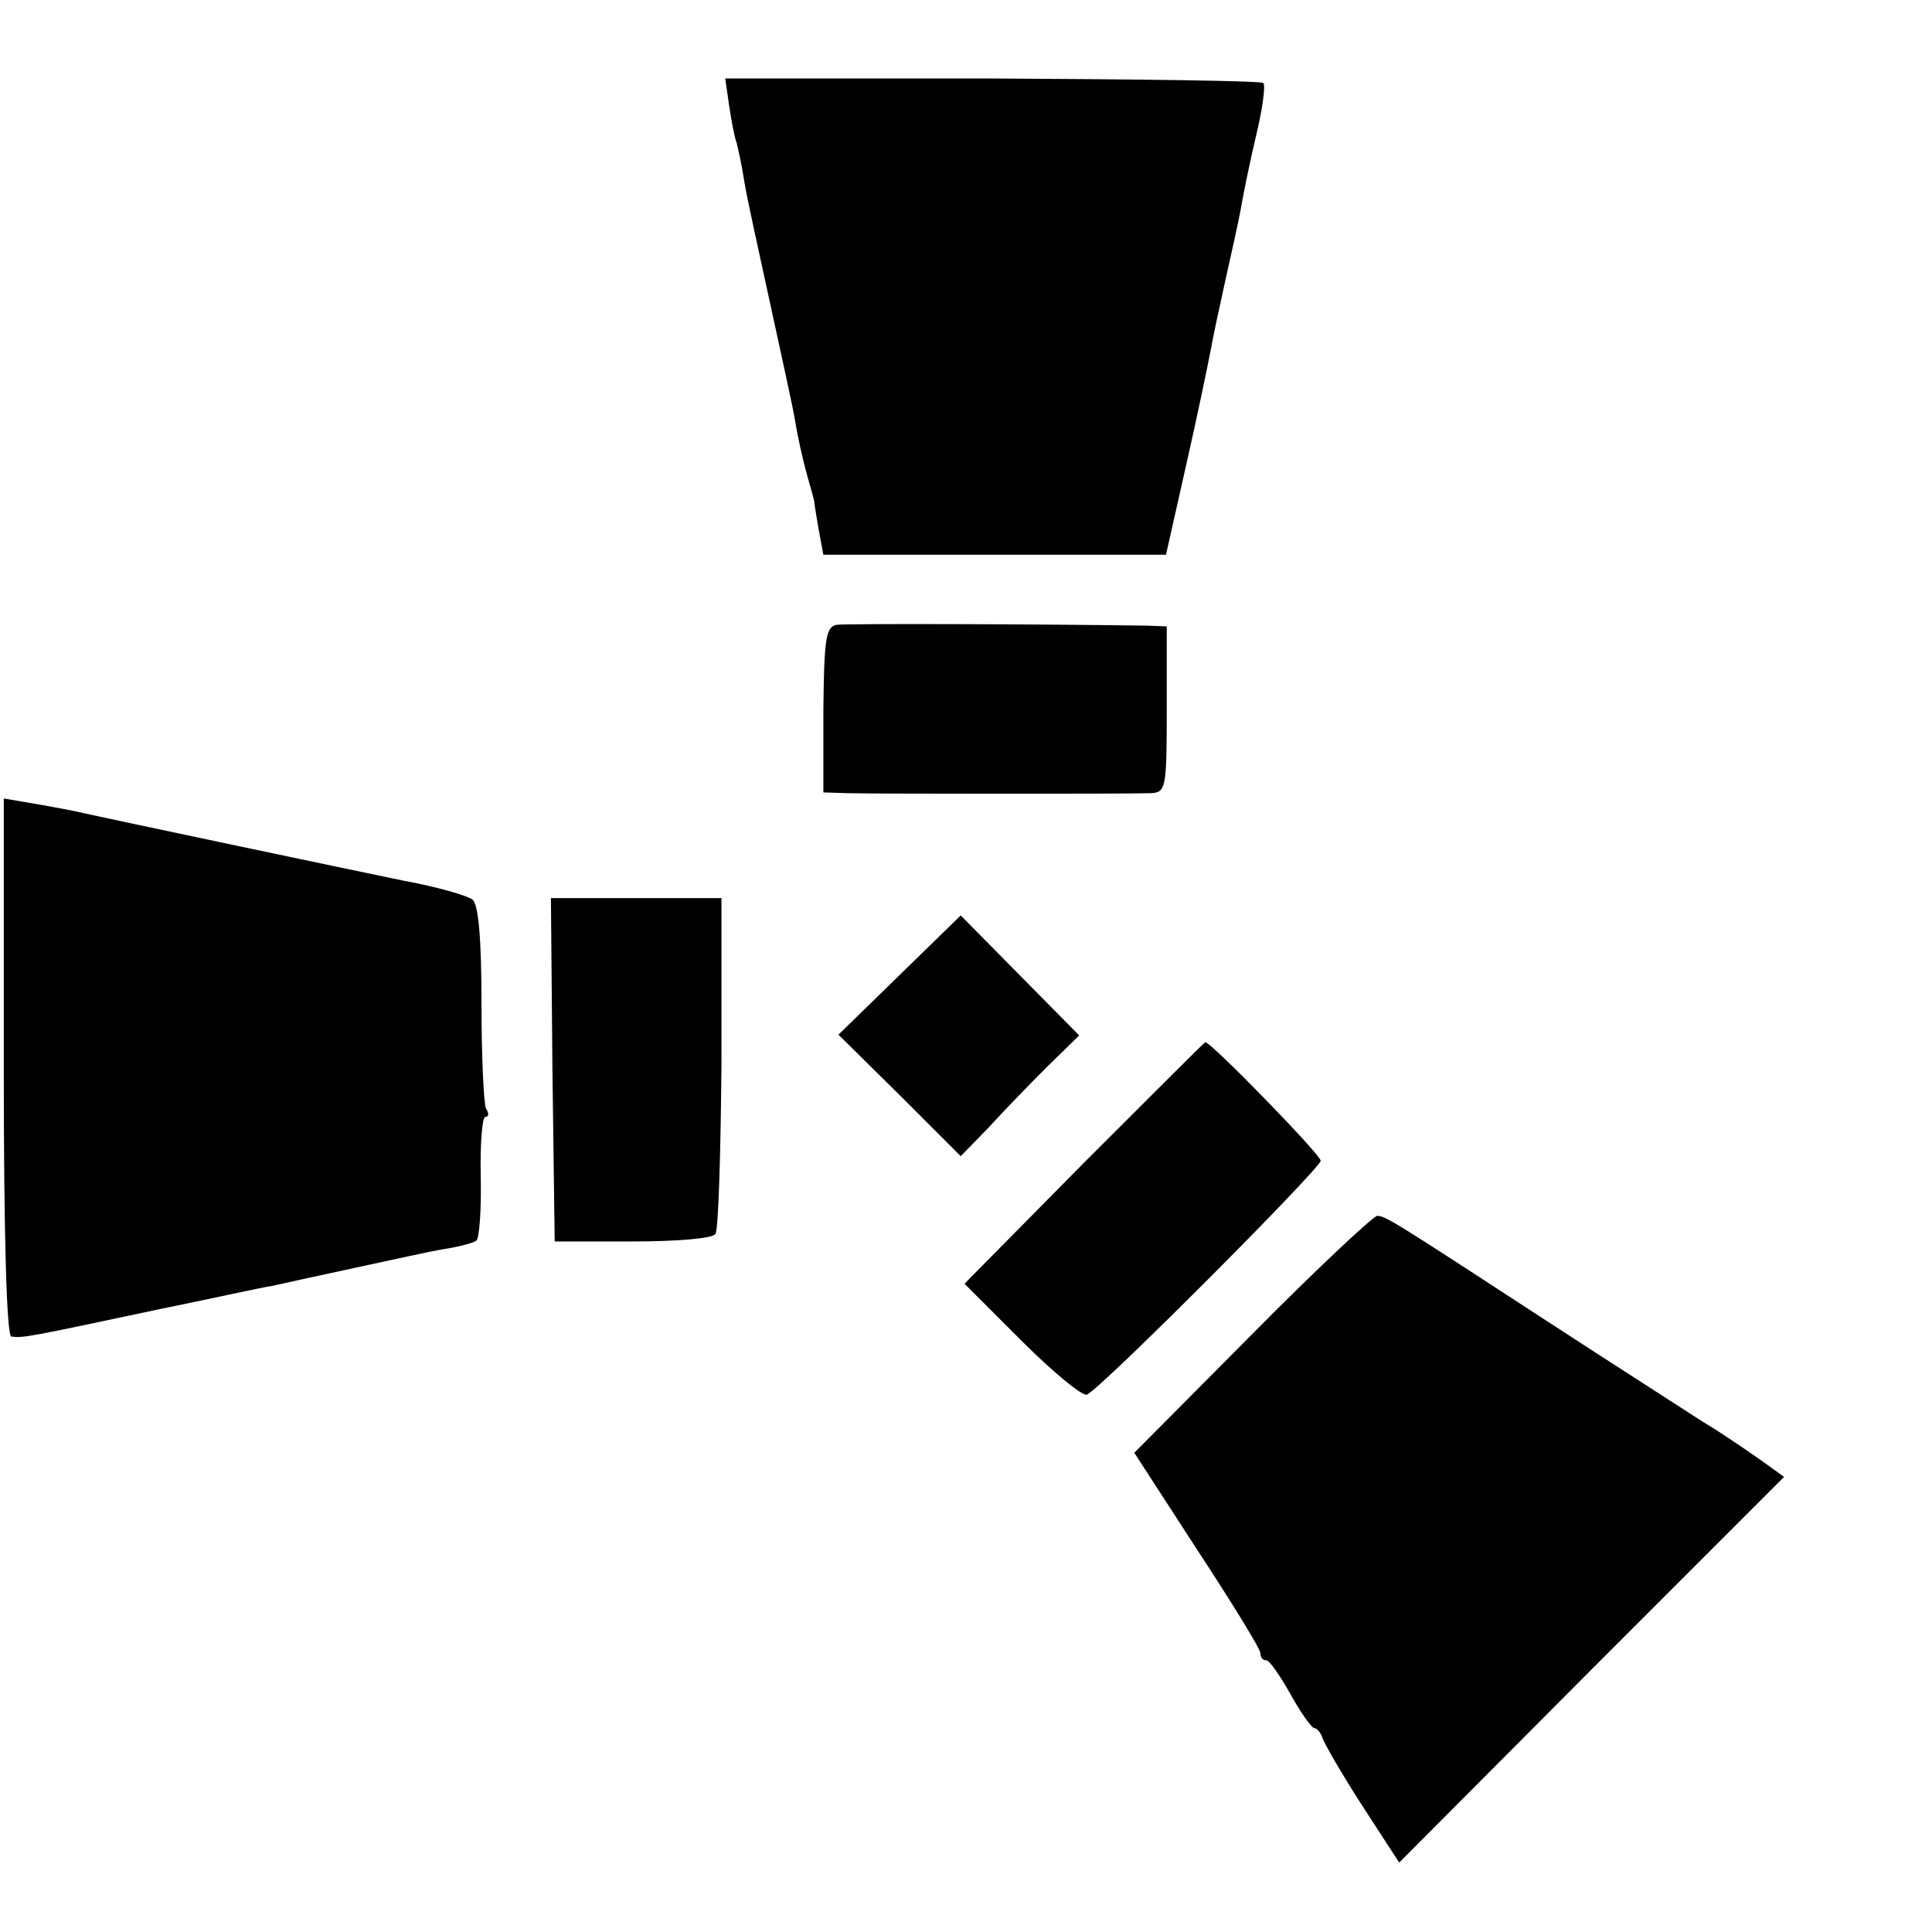
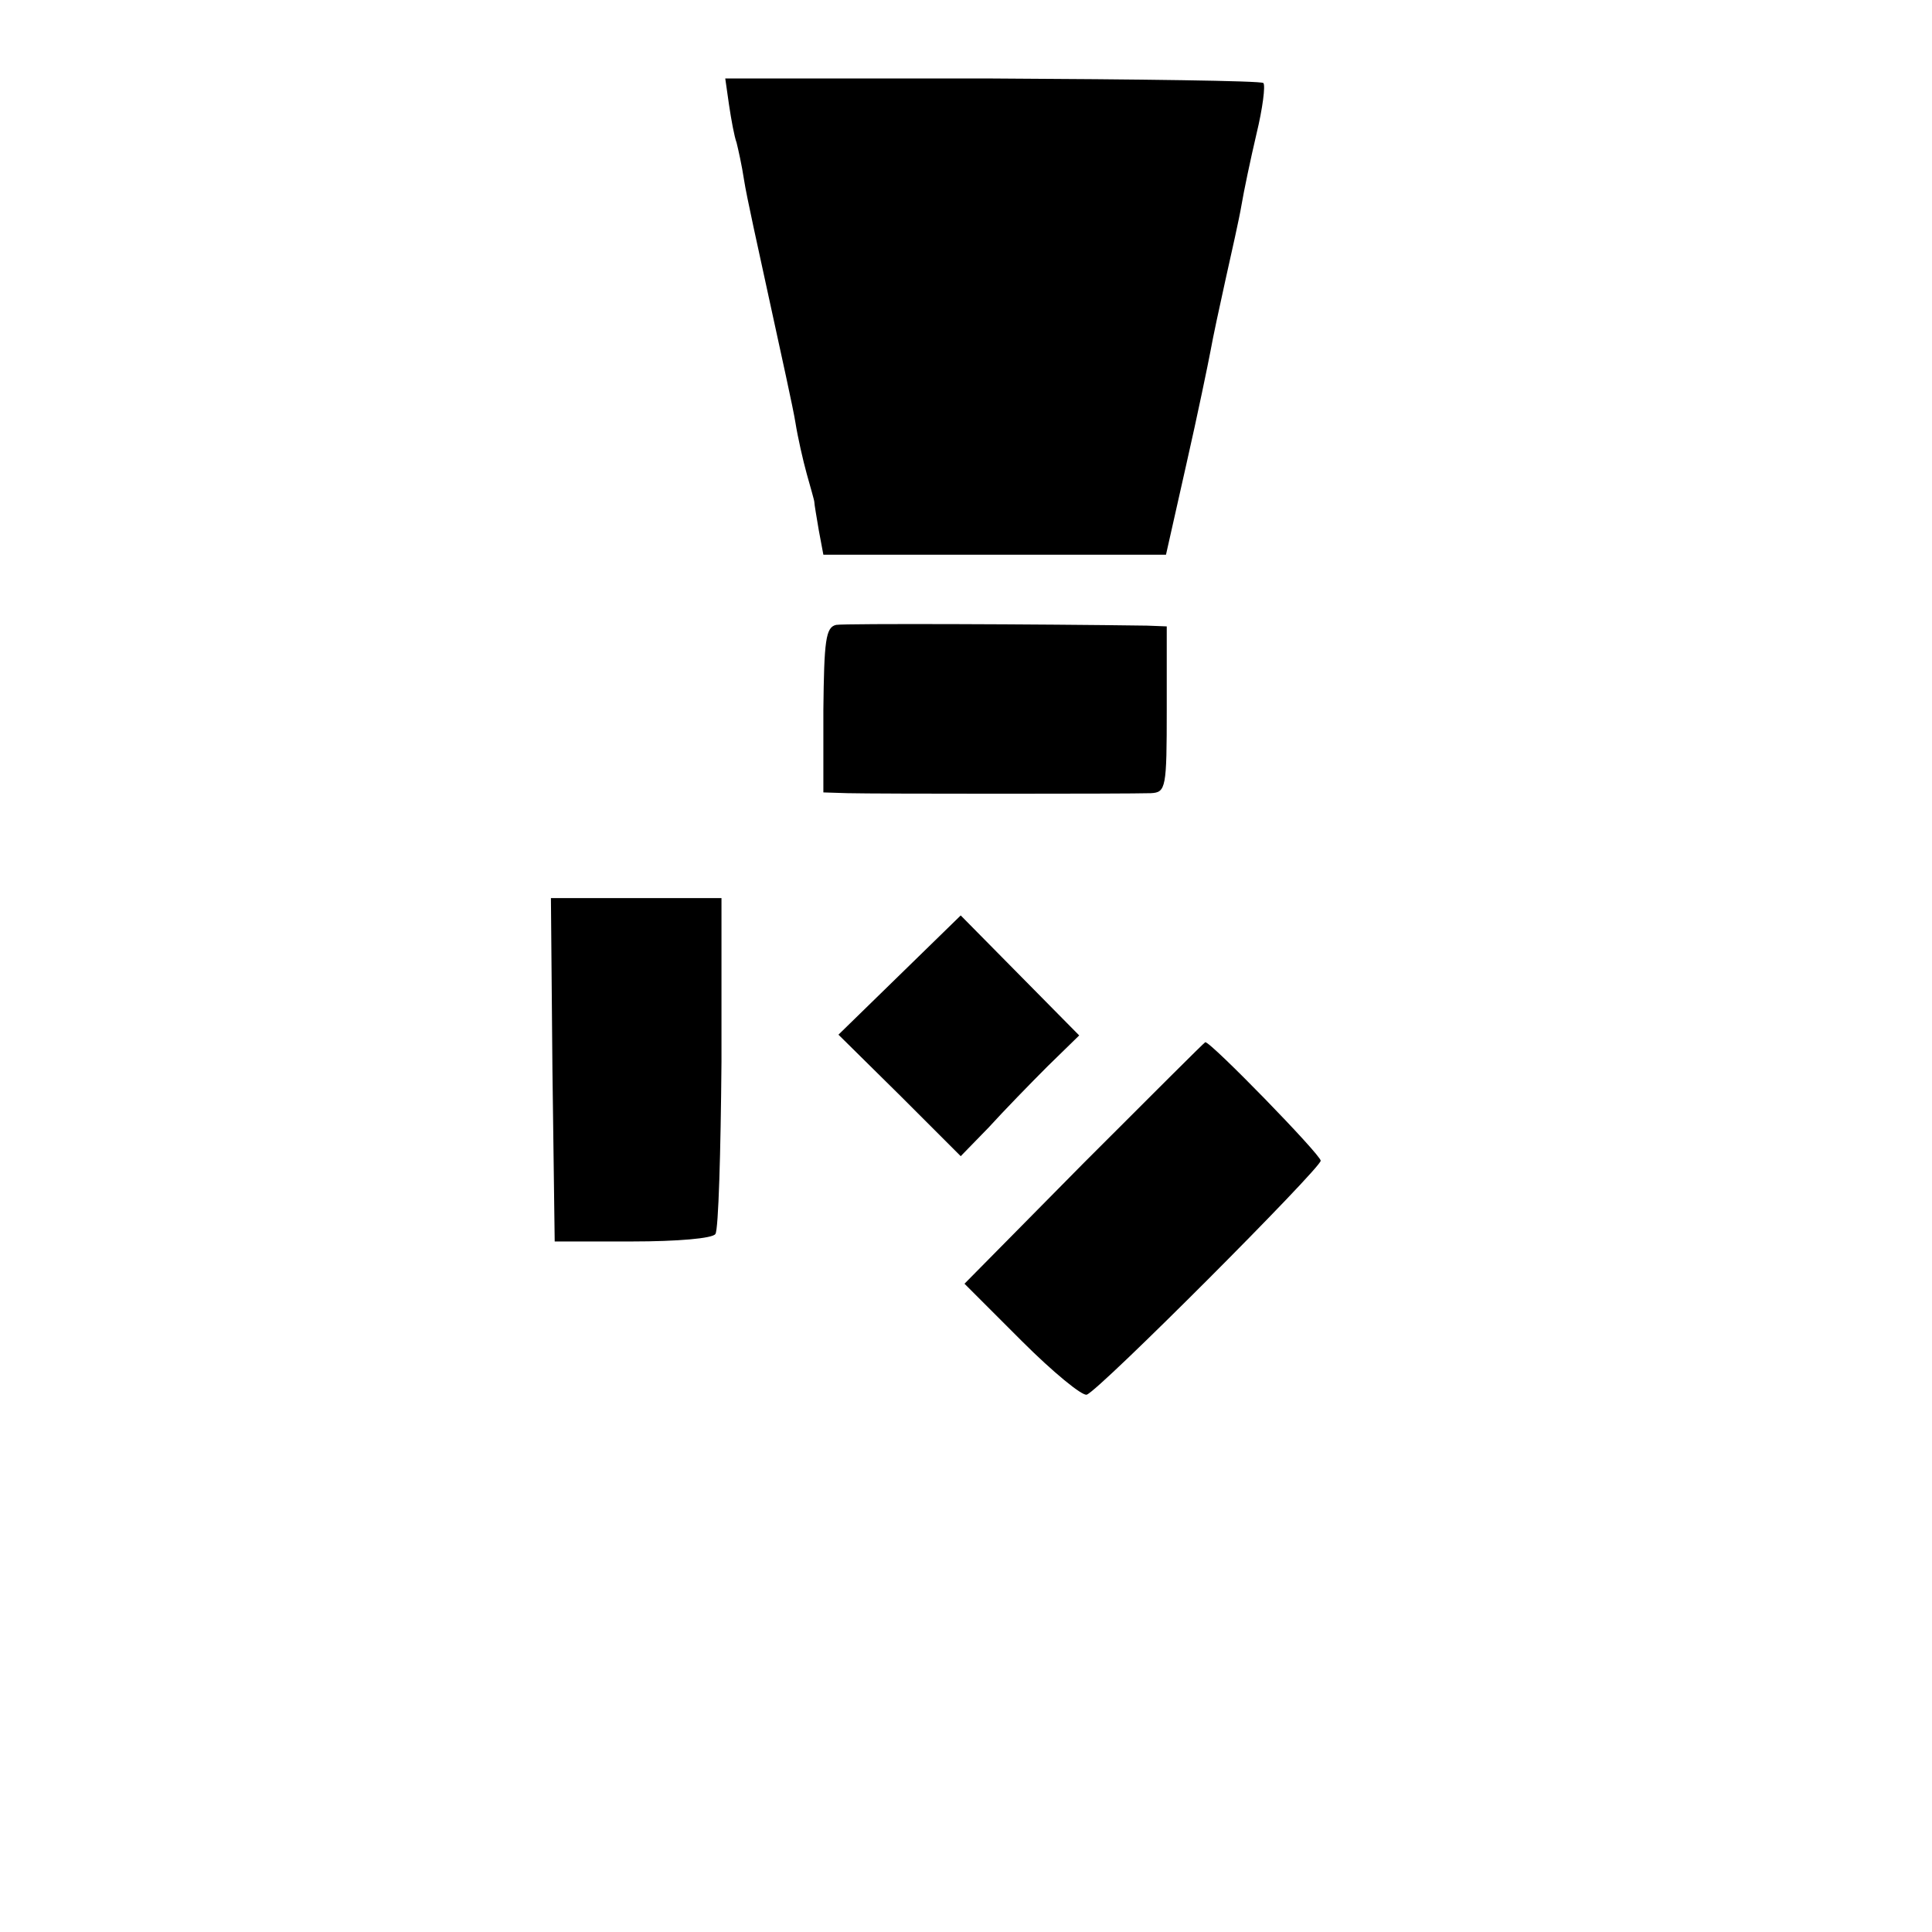
<svg xmlns="http://www.w3.org/2000/svg" version="1.0" width="256pt" height="256pt" viewBox="0 0 256 256" preserveAspectRatio="xMidYMid meet">
  <g transform="translate(0,256) scale(0.1,-0.1)" fill="#000000" stroke="none">
    <path d="M966 2421 c3 -20 7 -42 10 -50 2 -8 7 -30 10 -50 3 -20 19 -92 34 -161 15 -69 31 -141 34 -160 3 -19 10 -50 15 -68 5 -18 10 -35 10 -37 0 -3 3 -20 6 -38 l6 -32 227 0 227 0 27 120 c15 66 29 134 32 150 3 17 12 59 20 95 8 36 18 80 21 98 3 18 12 61 20 95 8 33 12 64 9 67 -3 3 -165 5 -359 6 l-354 0 5 -35z" />
    <path d="M1108 1732 c-14 -3 -16 -21 -17 -113 l0 -109 32 -1 c37 -1 372 -1 402 0 20 1 21 7 21 111 l0 110 -26 1 c-139 2 -400 3 -412 1z" />
-     <path d="M5 1146 c0 -230 4 -356 10 -357 16 -2 21 -1 195 36 69 14 136 29 150 31 14 3 63 14 110 24 47 10 100 22 119 25 19 3 38 8 42 11 4 2 7 40 6 84 -1 44 2 80 6 80 5 0 5 5 1 11 -3 6 -6 69 -6 140 0 85 -4 131 -12 137 -6 5 -47 17 -91 25 -68 14 -377 79 -440 93 -11 2 -36 7 -55 10 l-35 6 0 -356z" />
    <path d="M732 1143 l3 -228 103 0 c59 0 107 4 110 10 4 6 7 108 8 228 l0 217 -113 0 -113 0 2 -227z" />
    <path d="M1192 1268 l-81 -79 81 -80 81 -81 37 38 c20 22 55 58 78 81 l42 41 -79 80 -78 79 -81 -79z" />
    <path d="M1436 1019 l-158 -160 76 -76 c41 -41 80 -73 86 -71 16 5 310 300 310 310 0 8 -147 159 -153 157 -1 0 -73 -72 -161 -160z" />
-     <path d="M1659 792 l-156 -157 83 -128 c46 -70 84 -132 84 -137 0 -6 3 -10 8 -10 4 0 18 -20 32 -45 14 -25 28 -45 32 -45 3 0 8 -6 10 -12 2 -7 25 -47 52 -89 l50 -77 255 256 255 255 -29 21 c-16 11 -50 35 -77 51 -26 17 -120 77 -209 135 -204 133 -212 138 -224 139 -5 0 -80 -70 -166 -157z" />
  </g>
</svg>